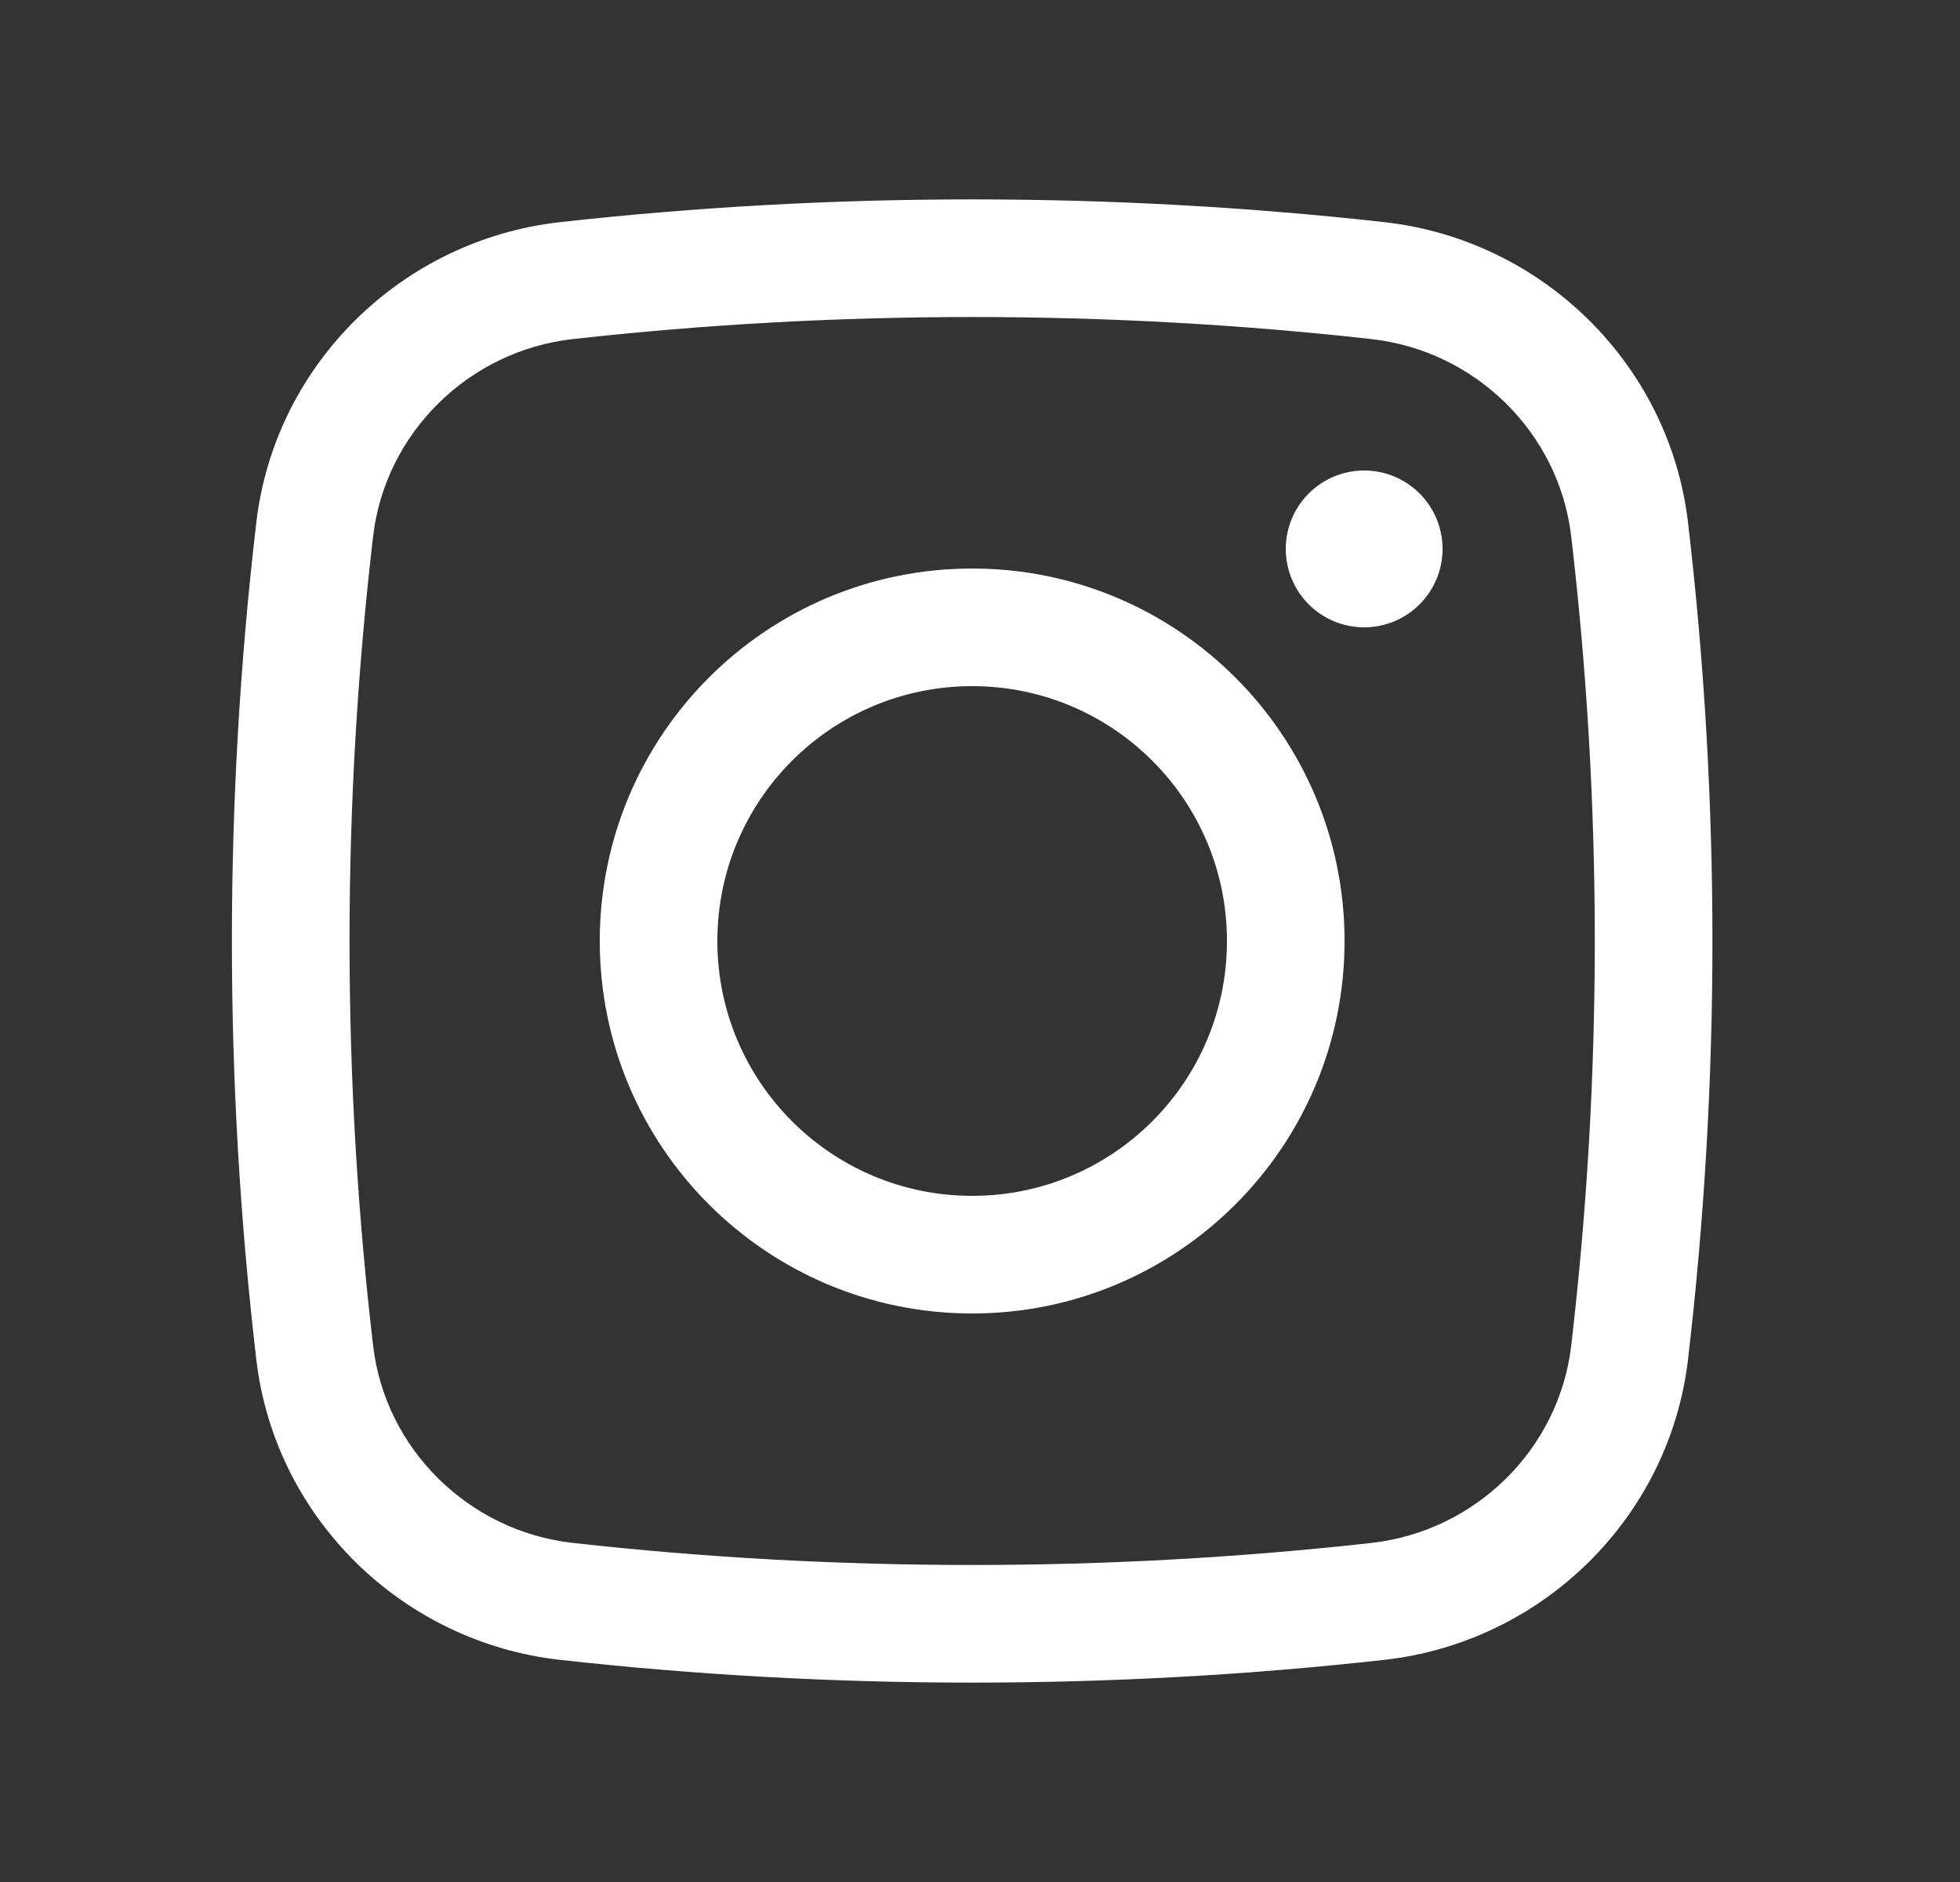
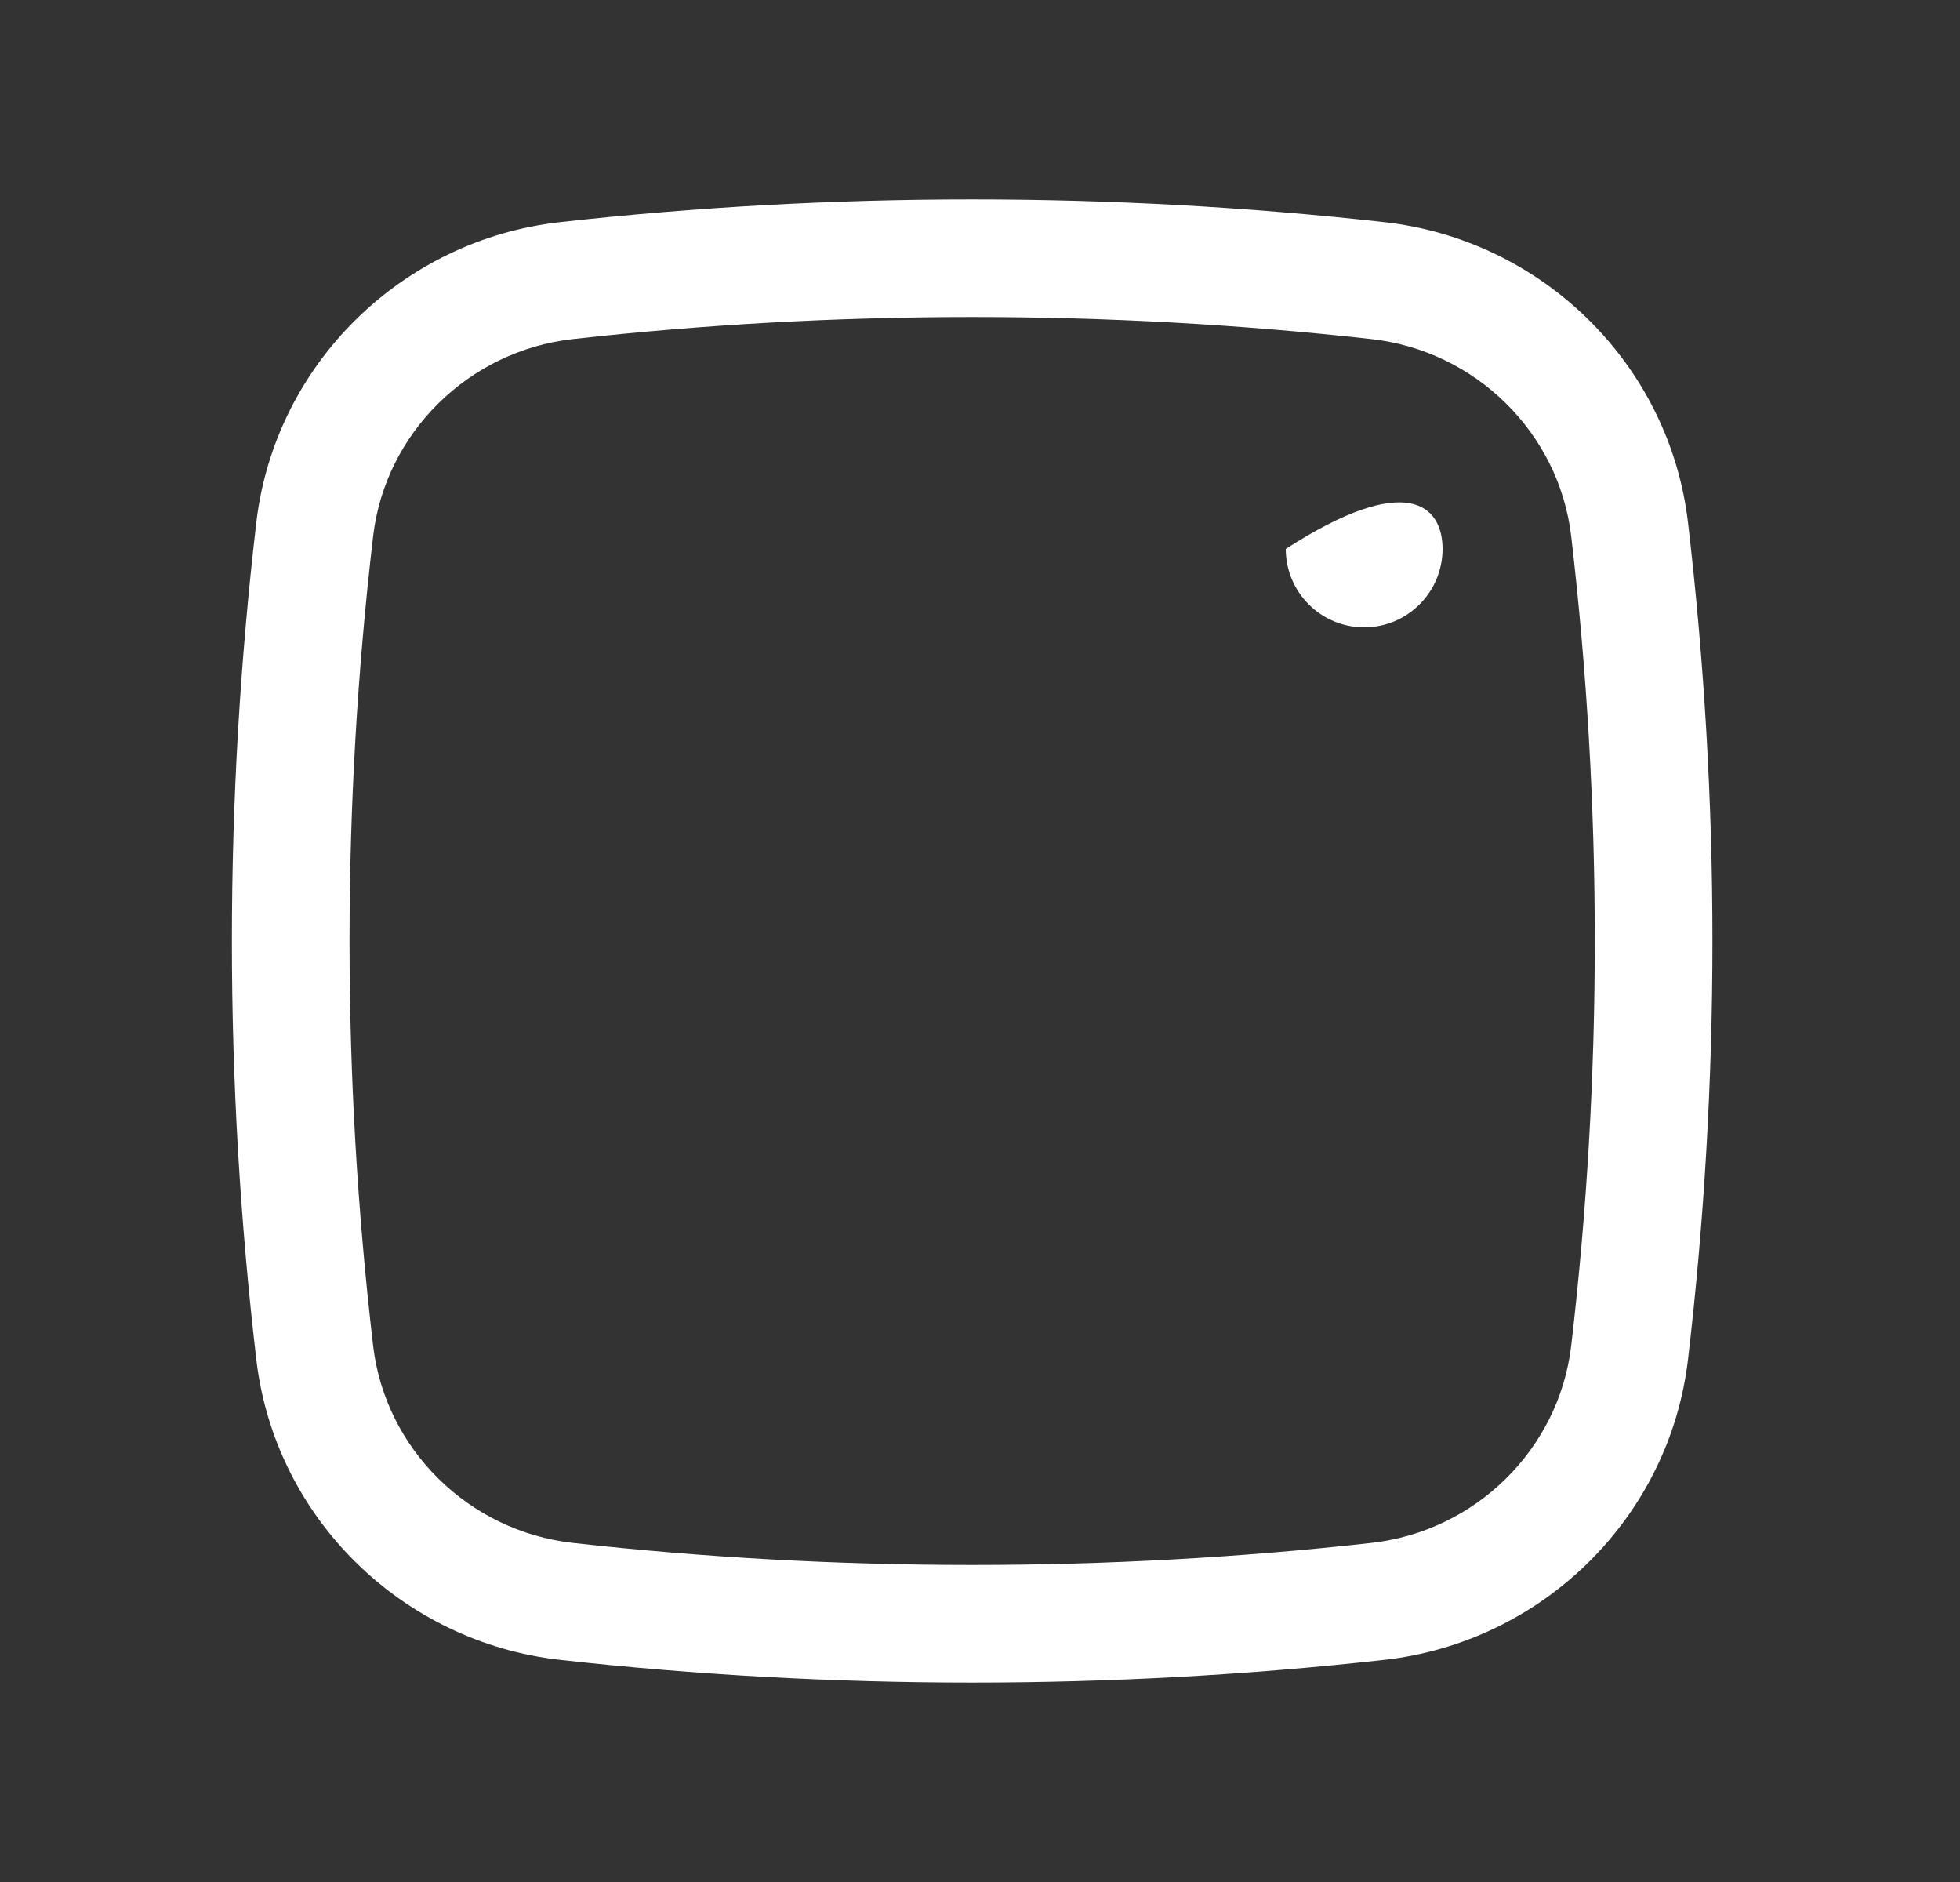
<svg xmlns="http://www.w3.org/2000/svg" width="25" height="24" viewBox="0 0 25 24" fill="none">
  <rect x="0" y="0" width="25" height="24" fill="#333333" stroke="none" />
-   <path d="M16.4 7C16.4 6.448 16.848 6 17.4 6C17.952 6 18.4 6.448 18.4 7C18.4 7.552 17.952 8 17.4 8C16.848 8 16.4 7.552 16.4 7Z" fill="white" />
-   <path fill-rule="evenodd" clip-rule="evenodd" d="M12.4 7.25C9.777 7.25 7.65 9.377 7.65 12C7.65 14.623 9.777 16.75 12.4 16.75C15.023 16.75 17.15 14.623 17.15 12C17.15 9.377 15.023 7.25 12.4 7.25ZM9.15 12C9.15 10.205 10.605 8.75 12.4 8.75C14.195 8.75 15.65 10.205 15.65 12C15.65 13.795 14.195 15.25 12.4 15.25C10.605 15.25 9.15 13.795 9.15 12Z" fill="white" />
+   <path d="M16.4 7C17.952 6 18.4 6.448 18.4 7C18.4 7.552 17.952 8 17.4 8C16.848 8 16.4 7.552 16.4 7Z" fill="white" />
  <path fill-rule="evenodd" clip-rule="evenodd" d="M17.658 2.833C14.192 2.446 10.608 2.446 7.142 2.833C5.13 3.058 3.505 4.643 3.269 6.665C2.854 10.21 2.854 13.79 3.269 17.335C3.505 19.357 5.13 20.942 7.142 21.167C10.608 21.554 14.192 21.554 17.658 21.167C19.67 20.942 21.294 19.357 21.531 17.335C21.946 13.79 21.946 10.21 21.531 6.665C21.294 4.643 19.67 3.058 17.658 2.833ZM7.308 4.324C10.664 3.949 14.136 3.949 17.491 4.324C18.822 4.472 19.887 5.522 20.041 6.84C20.442 10.268 20.442 13.732 20.041 17.16C19.887 18.478 18.822 19.528 17.491 19.676C14.136 20.051 10.664 20.051 7.308 19.676C5.978 19.528 4.913 18.478 4.759 17.16C4.358 13.732 4.358 10.268 4.759 6.84C4.913 5.522 5.978 4.472 7.308 4.324Z" fill="white" />
</svg>